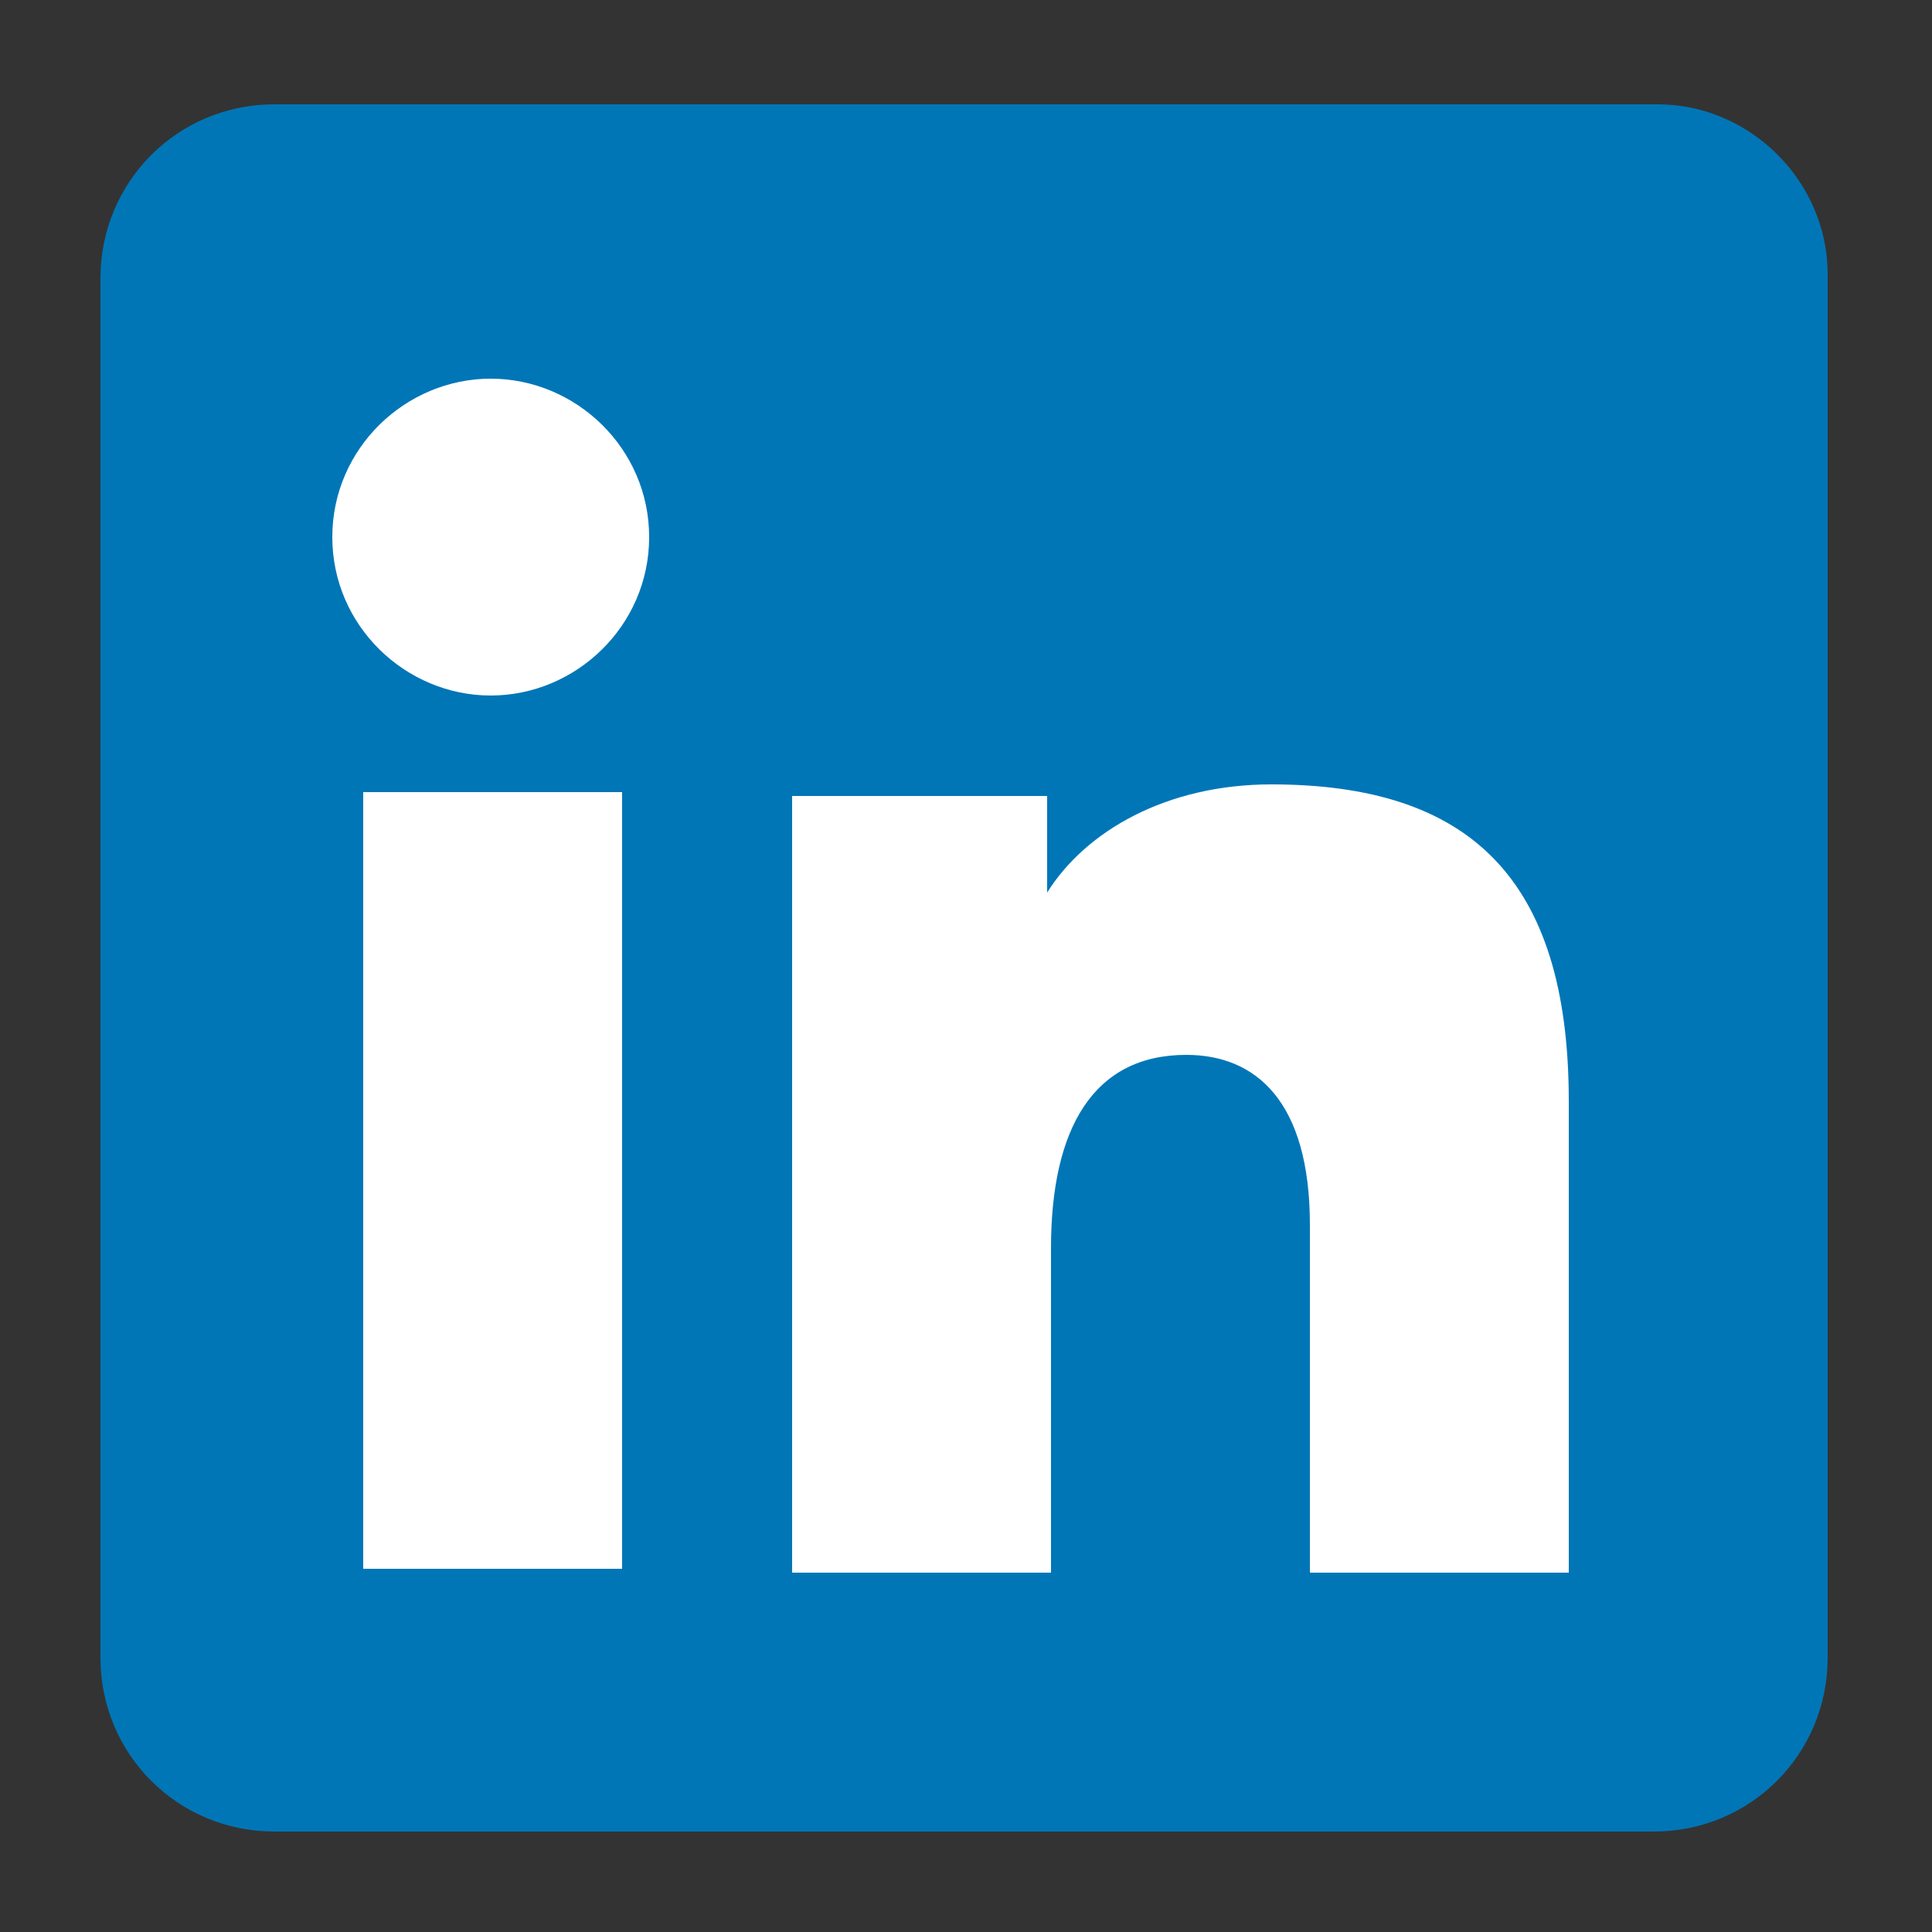
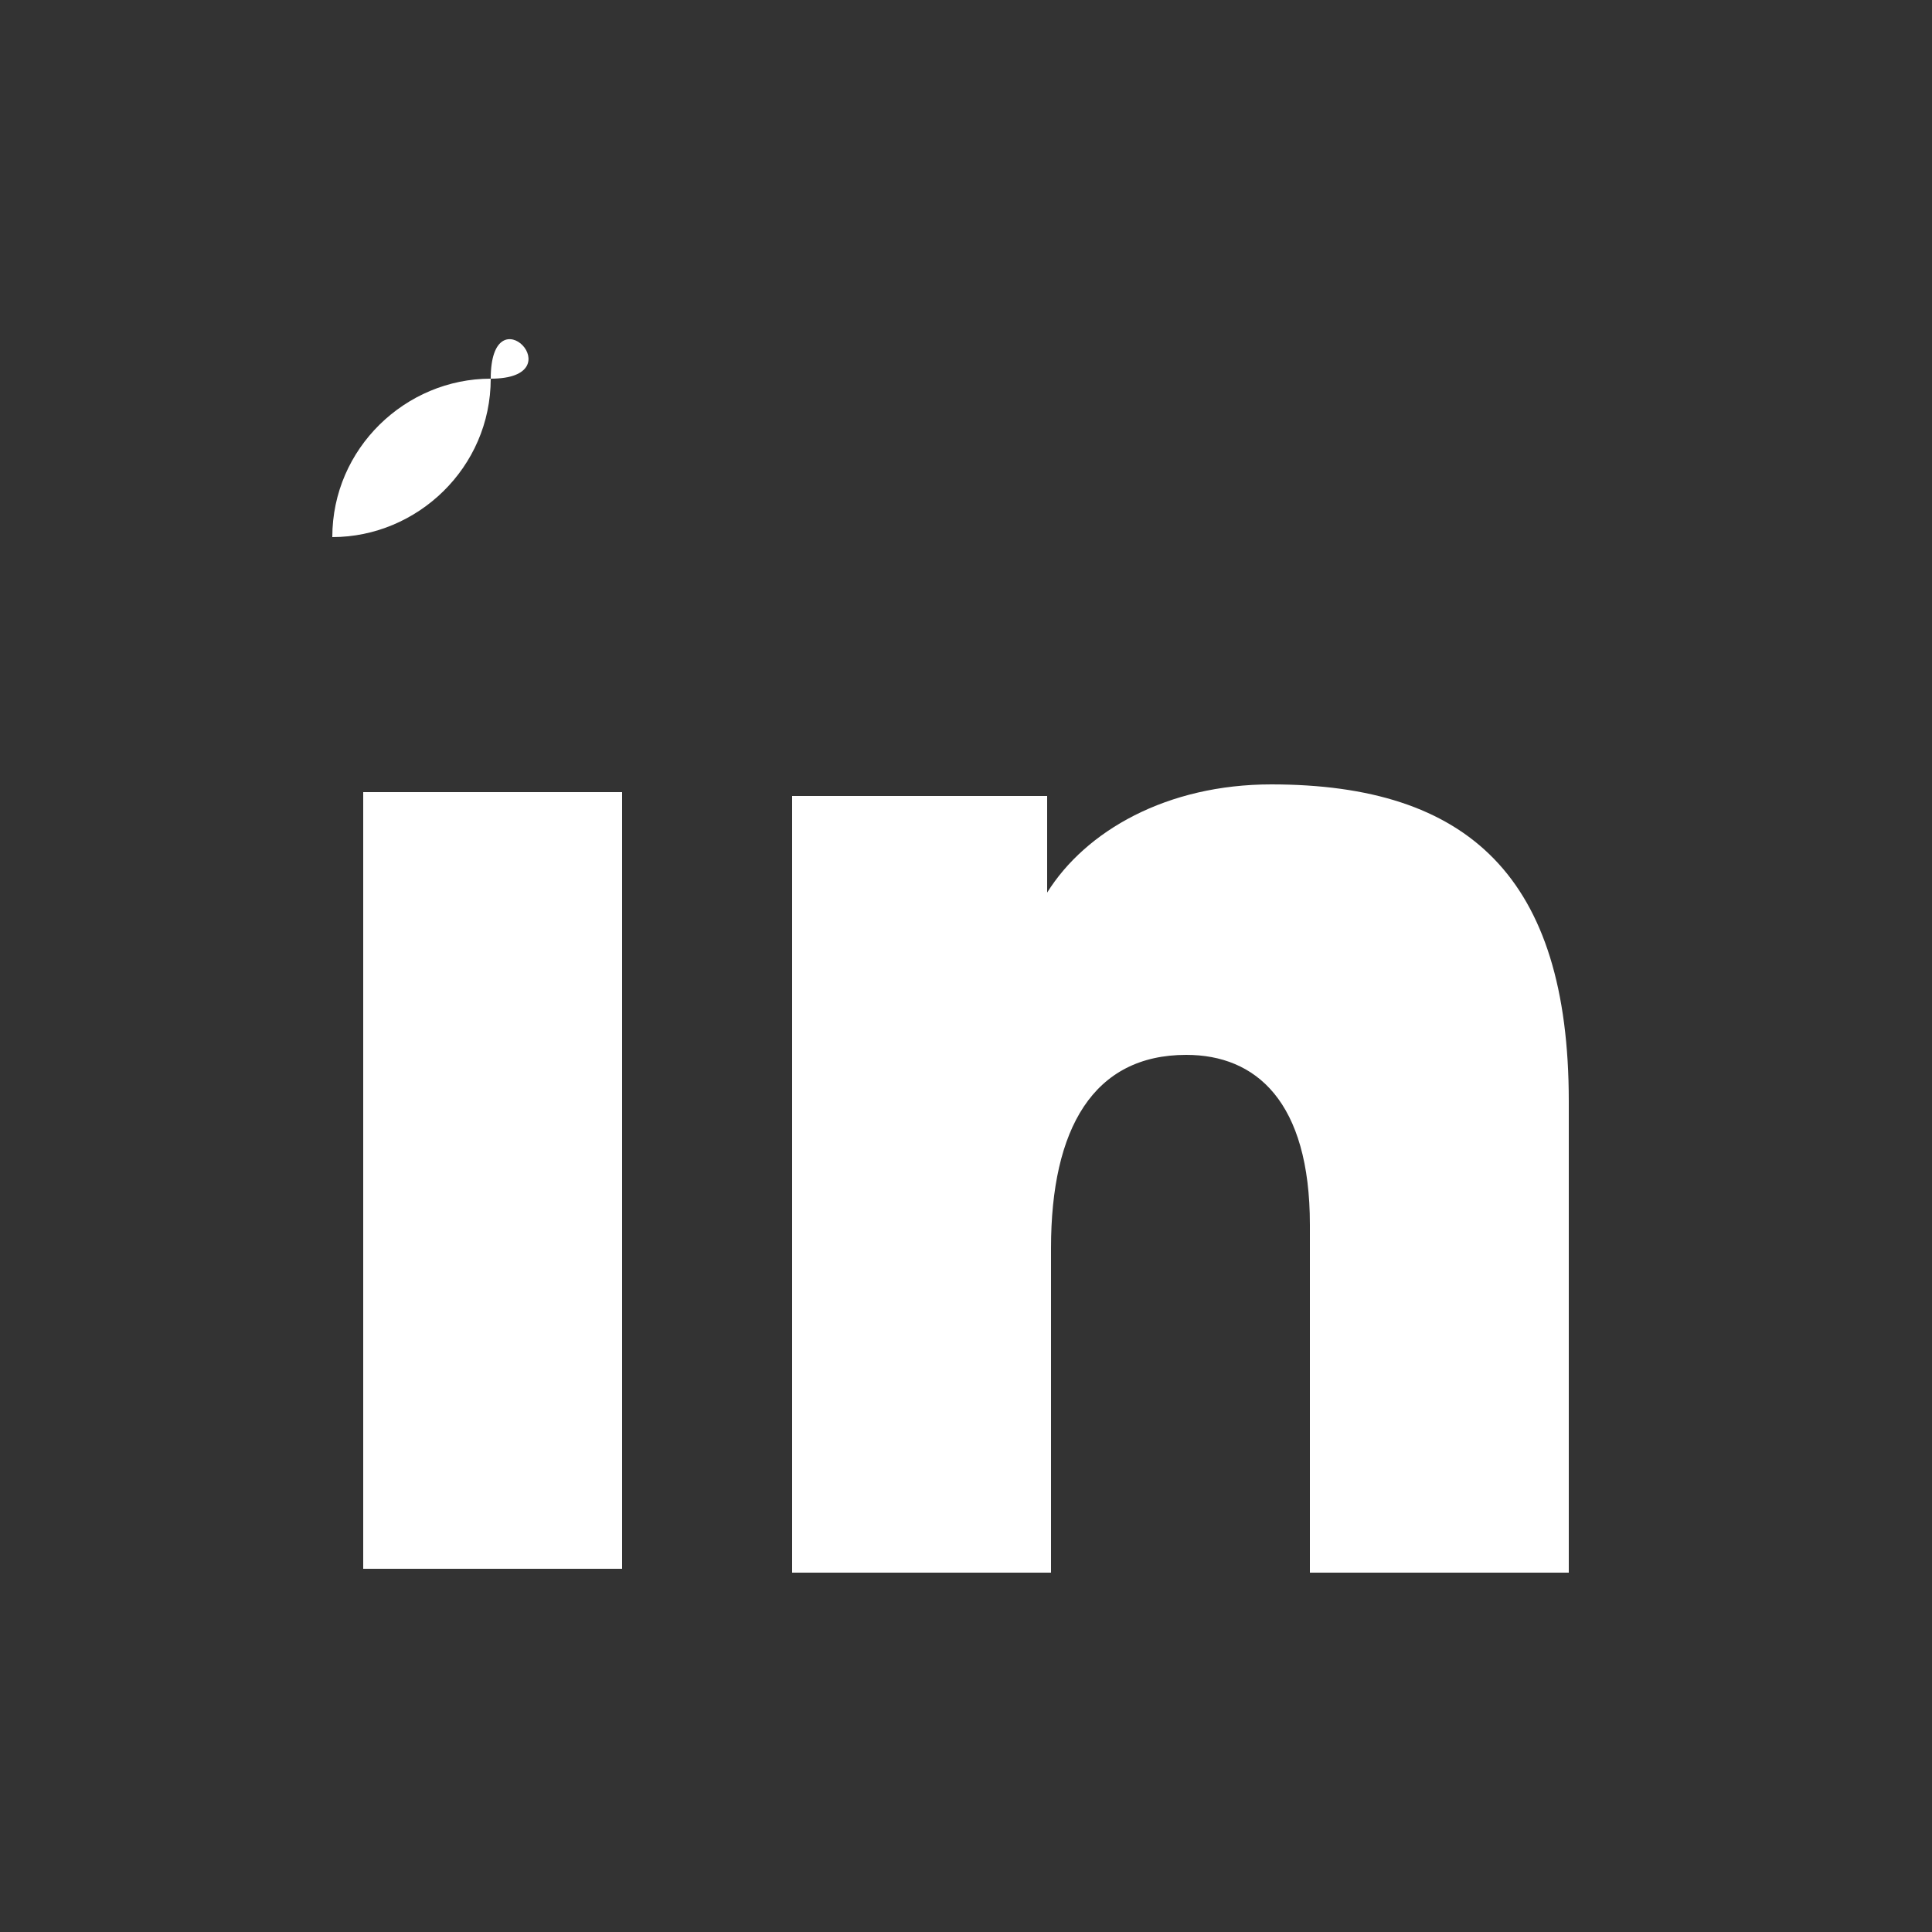
<svg xmlns="http://www.w3.org/2000/svg" version="1.1" id="Layer_1" x="0px" y="0px" viewBox="0 0 50 50" style="enable-background:new 0 0 50 50;" xml:space="preserve">
  <rect x="0" y="0" width="50" height="50" fill="#333333" stroke="none" />
  <style type="text/css">
	.st0{fill-rule:evenodd;clip-rule:evenodd;fill:#0076B7;}
	.st1{fill-rule:evenodd;clip-rule:evenodd;fill:#FFFFFF;}
</style>
  <g>
-     <path class="st0" d="M42.9,2.7H7.1c-2.5,0-4.5,2-4.5,4.5v35.7c0,2.5,2,4.5,4.5,4.5h35.7c2.5,0,4.5-2,4.5-4.5V7.1   C47.3,4.7,45.3,2.7,42.9,2.7z" />
-     <path class="st1" d="M12.7,9.8c-2.2,0-4.1,1.8-4.1,4.1s1.9,4.1,4.1,4.1c2.2,0,4.1-1.8,4.1-4.1S14.9,9.8,12.7,9.8z M9.4,40.6h6.7   V20.5H9.4V40.6z M32.9,20.3c-2.7,0-4.8,1.2-5.8,2.8v-2.5h-6.6v20.1h6.7v-8.4c0-3.1,1.1-5,3.5-5c1.8,0,3.2,1.2,3.2,4.4v9h6.7V28.5   C40.6,22.7,38,20.3,32.9,20.3z" />
+     <path class="st1" d="M12.7,9.8c-2.2,0-4.1,1.8-4.1,4.1c2.2,0,4.1-1.8,4.1-4.1S14.9,9.8,12.7,9.8z M9.4,40.6h6.7   V20.5H9.4V40.6z M32.9,20.3c-2.7,0-4.8,1.2-5.8,2.8v-2.5h-6.6v20.1h6.7v-8.4c0-3.1,1.1-5,3.5-5c1.8,0,3.2,1.2,3.2,4.4v9h6.7V28.5   C40.6,22.7,38,20.3,32.9,20.3z" />
  </g>
</svg>